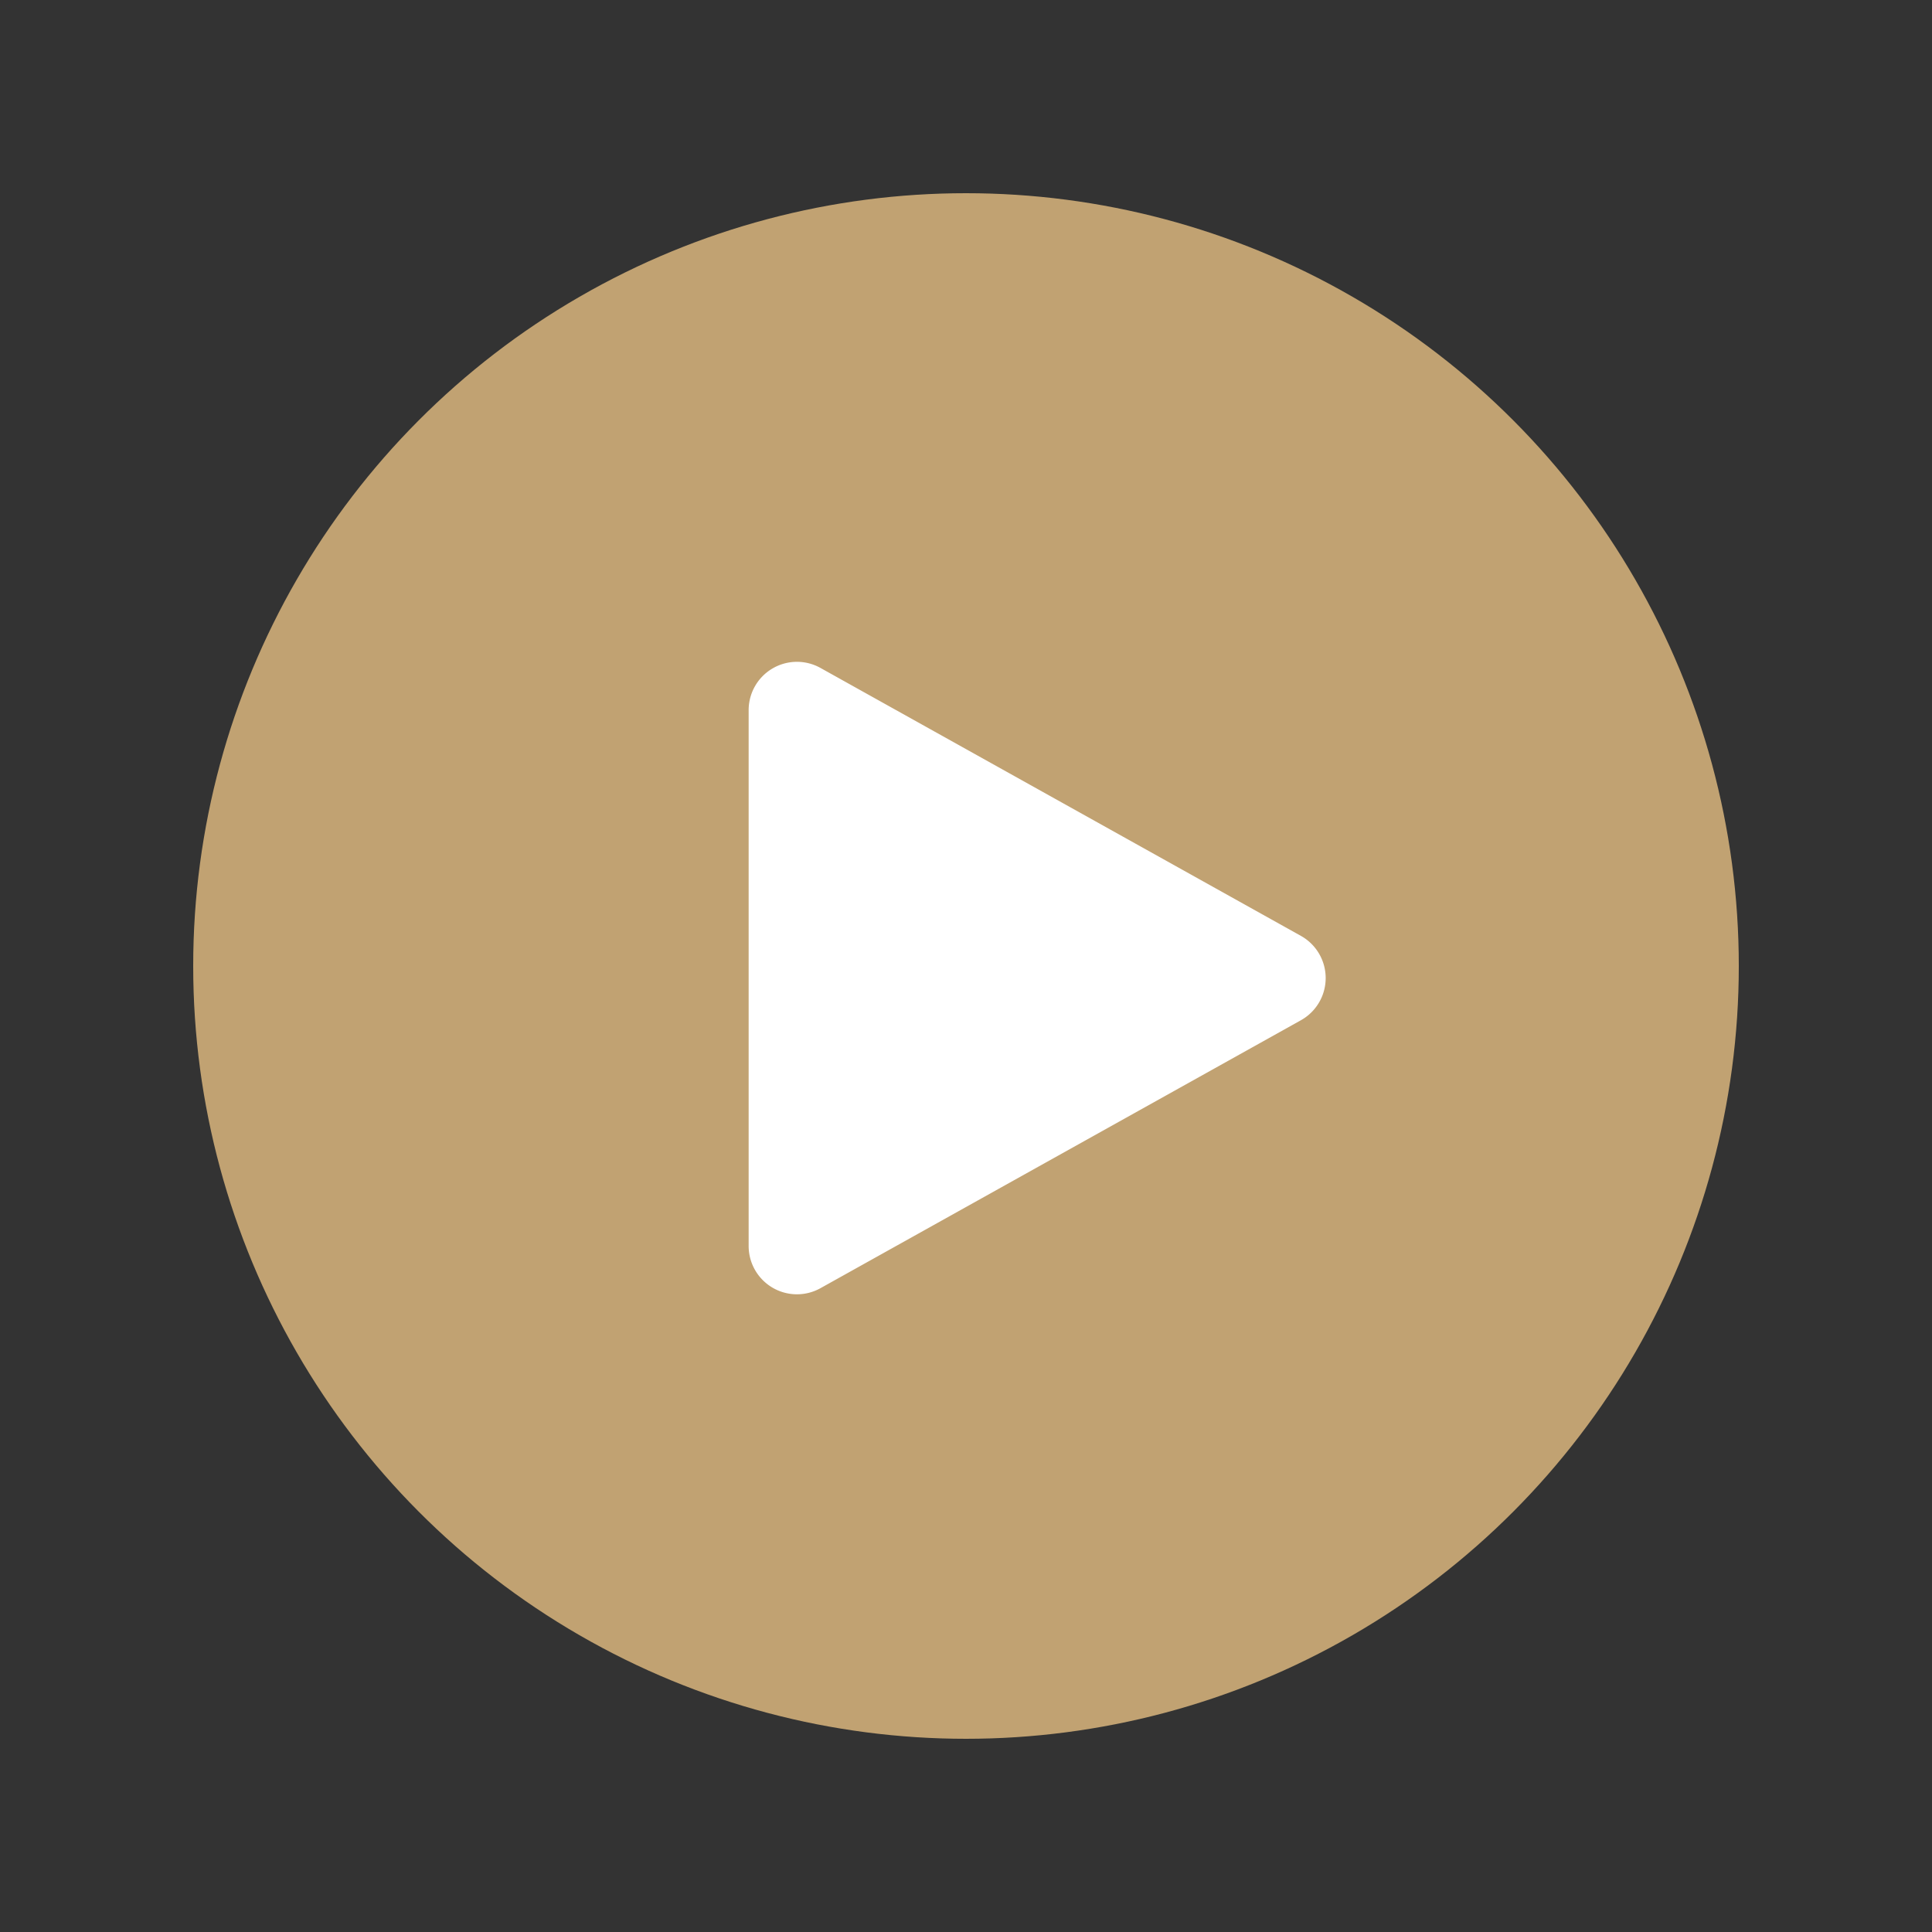
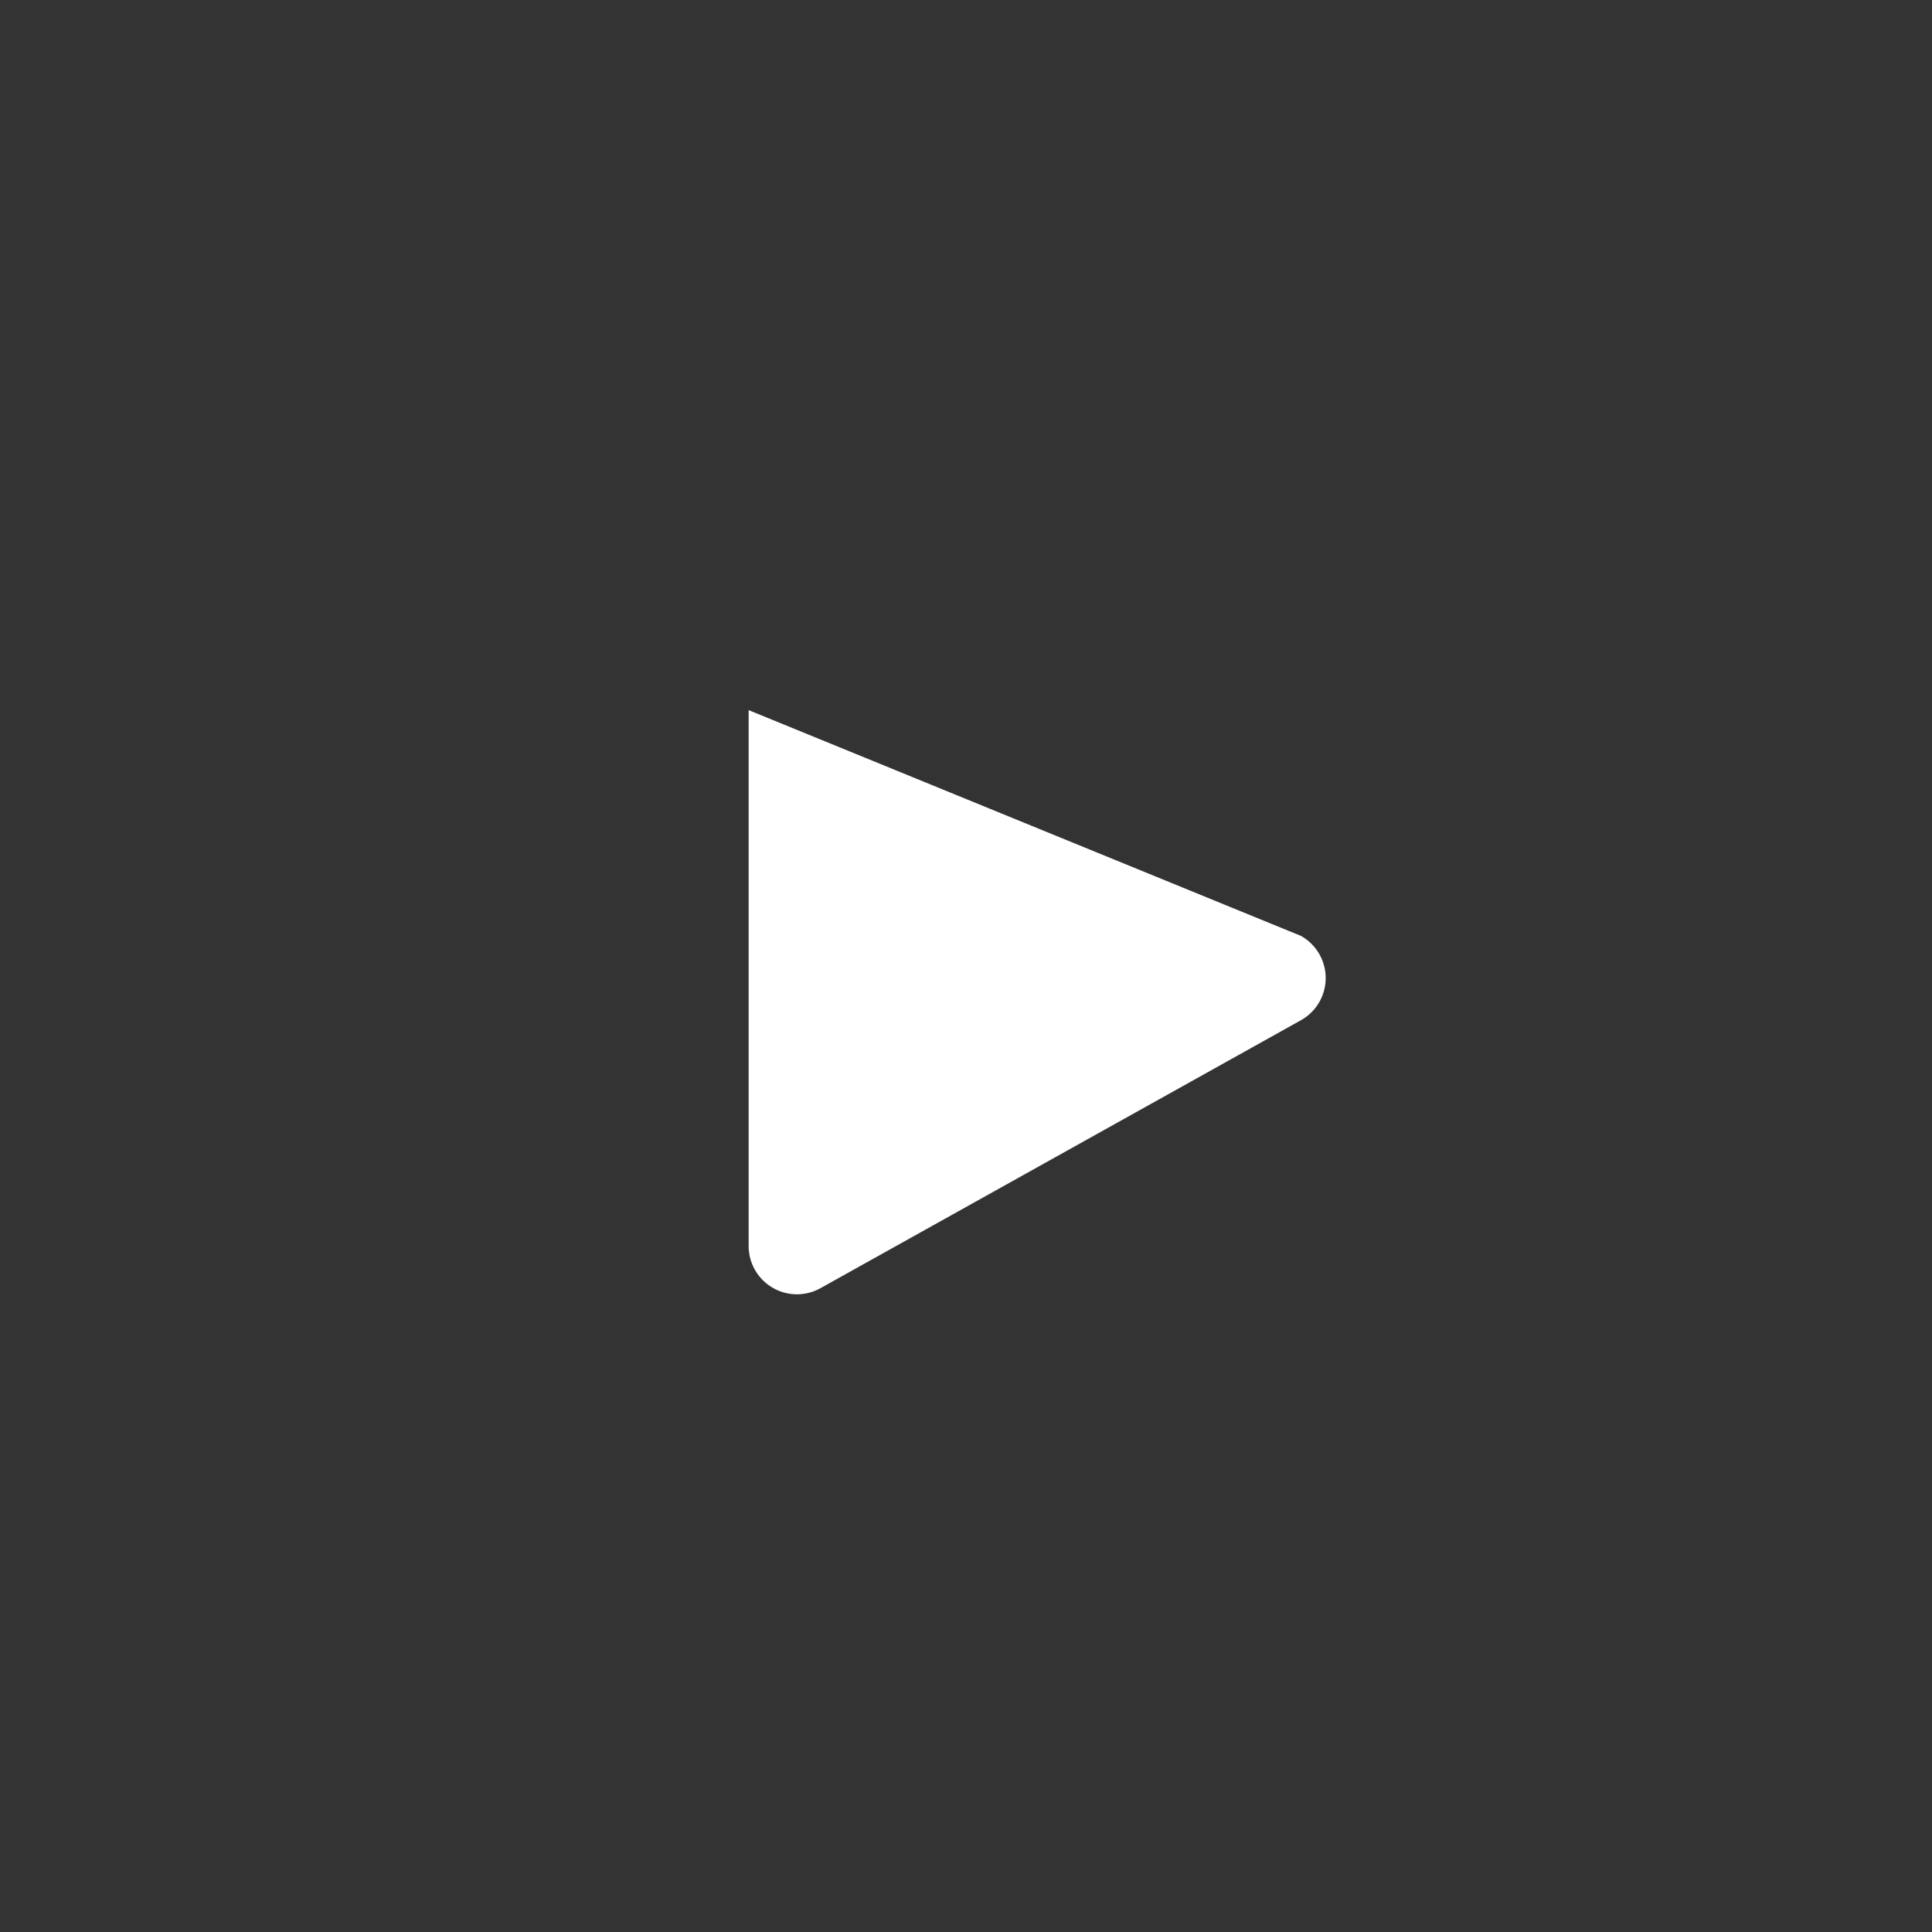
<svg xmlns="http://www.w3.org/2000/svg" width="80" height="80" viewBox="0 0 80 80">
  <rect x="0" y="0" width="80" height="80" fill="#333333" stroke="none" />
  <defs />
  <g id="Icon-enjeux-play">
-     <circle id="Ellipse_359" cx="32" cy="32" r="32" transform="translate(8 8)" fill="#c1a272" />
    <g id="Groupe_294" transform="translate(-308 -384)">
-       <path id="Polygone_1" d="M12.753,3.132a2,2,0,0,1,3.493,0L27.341,23.026A2,2,0,0,1,25.595,26H3.405a2,2,0,0,1-1.747-2.974Z" transform="translate(365 410) rotate(90)" fill="#fff" />
+       <path id="Polygone_1" d="M12.753,3.132a2,2,0,0,1,3.493,0L27.341,23.026A2,2,0,0,1,25.595,26H3.405Z" transform="translate(365 410) rotate(90)" fill="#fff" />
    </g>
  </g>
</svg>